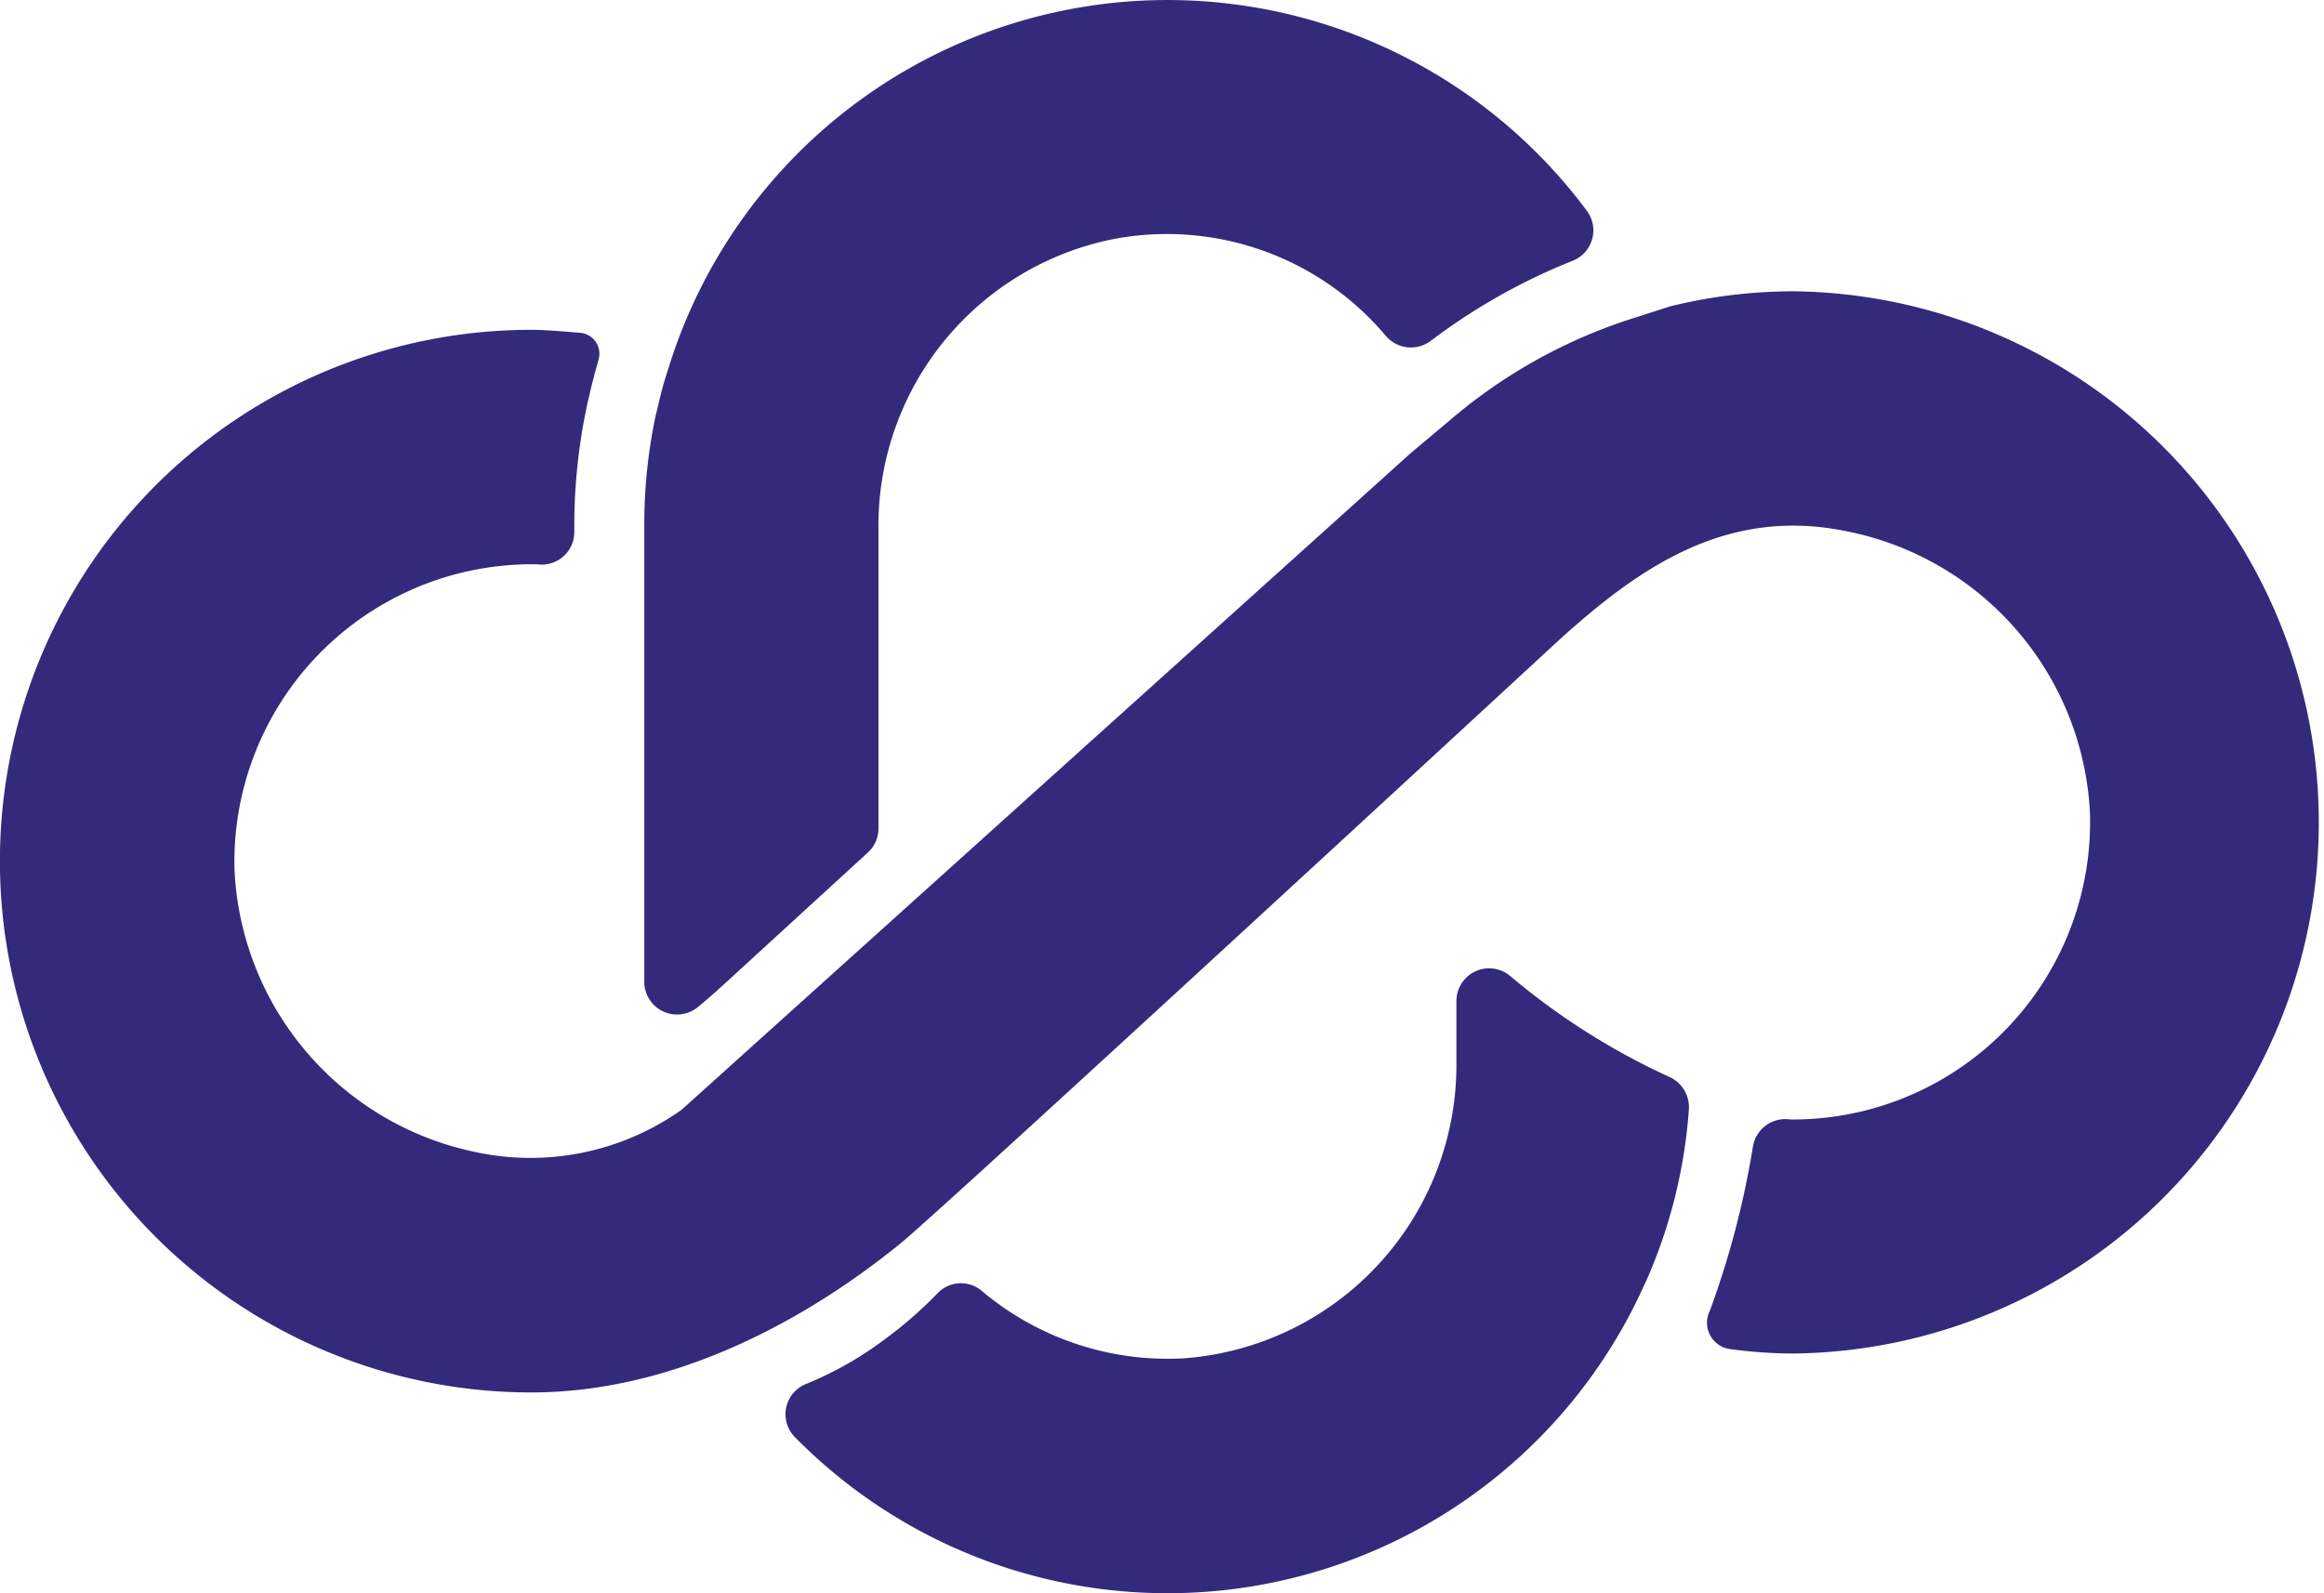
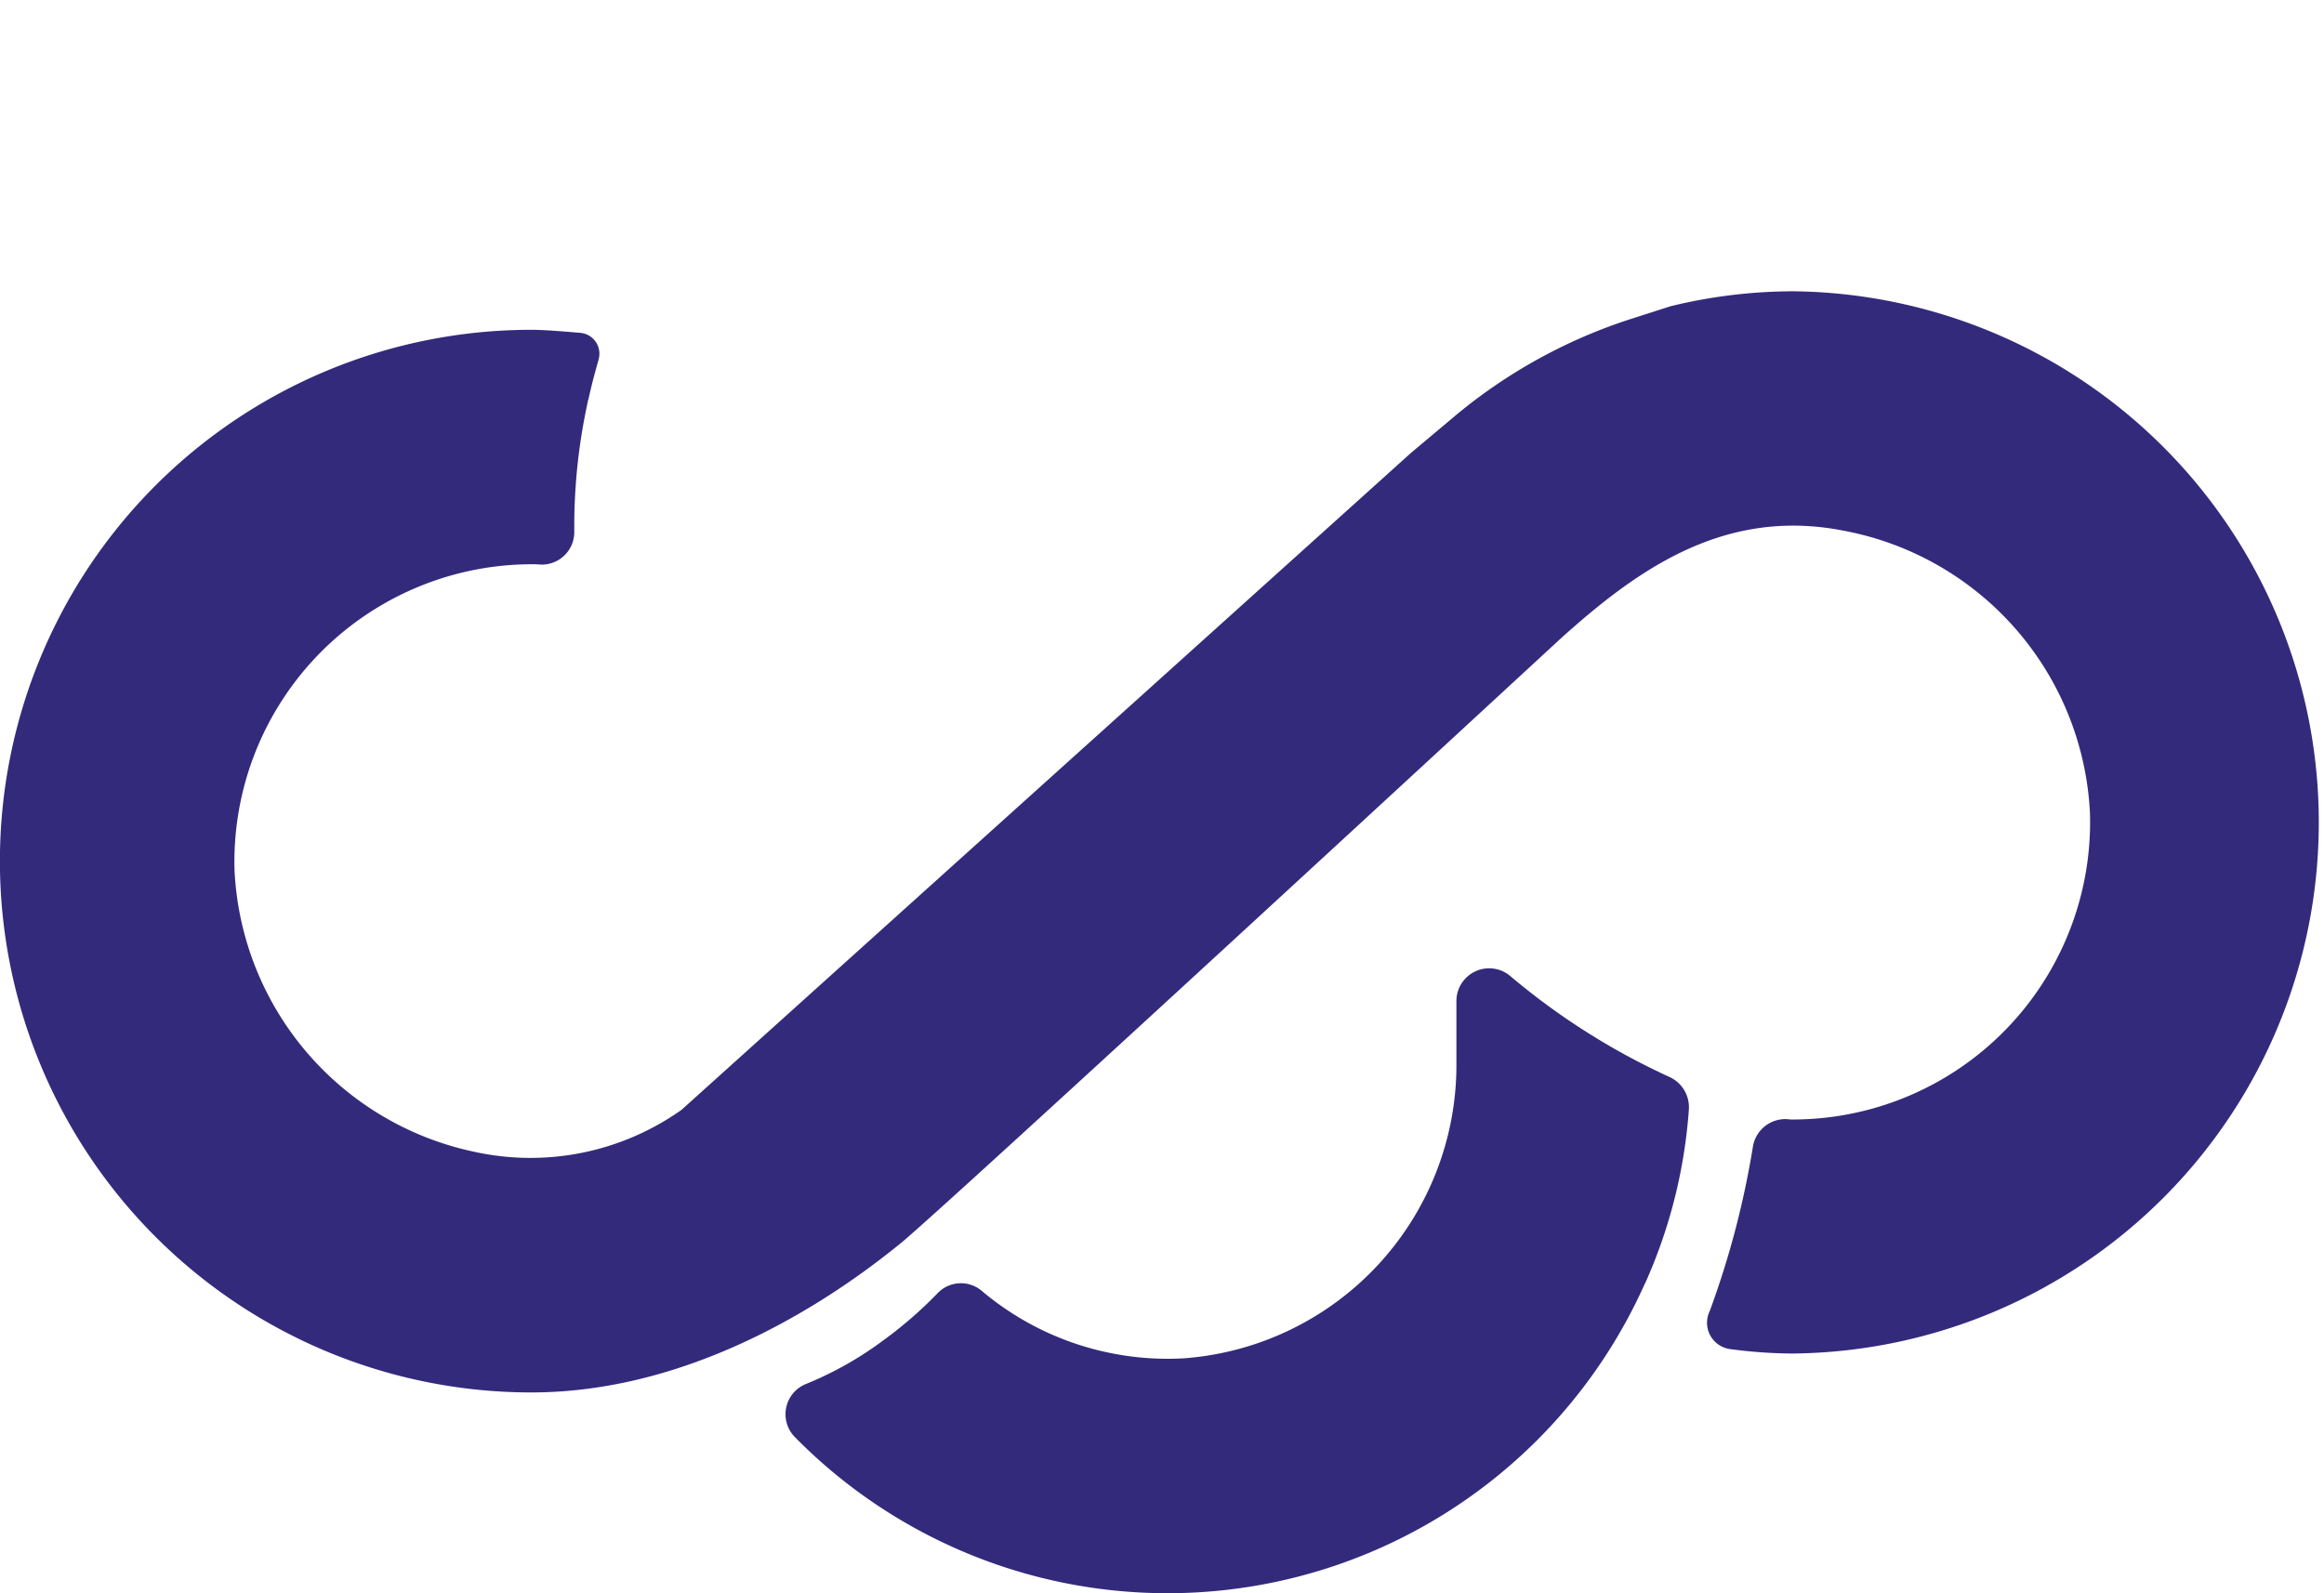
<svg xmlns="http://www.w3.org/2000/svg" id="Group_1" data-name="Group 1" width="82.04" height="56.249" viewBox="0 0 82.04 56.249">
-   <path id="Path_2" data-name="Path 2" d="M19.644,13.365c-.108.349-.192.71-.277,1.071-.036.144-.072.289-.1.433a18.607,18.607,0,0,0-.361,3.6v16.2a1.156,1.156,0,0,0,1.889.89c.241-.192.469-.4.662-.565L26.8,30.1a1.147,1.147,0,0,0,.373-.854V18.67A10.315,10.315,0,0,1,35.511,8.433a10.1,10.1,0,0,1,9.563,3.416,1.167,1.167,0,0,0,1.588.192,21.422,21.422,0,0,1,5-2.827A1.155,1.155,0,0,0,52.2,7.47a18.44,18.44,0,0,0-32.335,5.2C19.788,12.908,19.716,13.136,19.644,13.365Z" transform="translate(3.838)" fill="#332a7c" />
  <path id="Path_3" data-name="Path 3" d="M53.412,39.511a18.131,18.131,0,0,0,1.528-6.087,1.176,1.176,0,0,0-.686-1.167,24.446,24.446,0,0,1-5.63-3.573,1.156,1.156,0,0,0-1.889.89v2.153A10.387,10.387,0,0,1,37.1,42.193,10.178,10.178,0,0,1,29.966,39.8a1.138,1.138,0,0,0-1.552.1,14.587,14.587,0,0,1-1.913,1.66,12.288,12.288,0,0,1-2.731,1.54,1.151,1.151,0,0,0-.373,1.889,18.453,18.453,0,0,0,29.965-5.377C53.375,39.571,53.4,39.547,53.412,39.511Z" transform="translate(4.678 5.768)" fill="#332a7c" />
  <path id="Path_4" data-name="Path 4" d="M63.3,8.55a18.322,18.322,0,0,0-4.331.529L57.657,9.5a18.568,18.568,0,0,0-6.424,3.561l-1.419,1.191-25.755,23.2A9.231,9.231,0,0,1,16.7,38.924a10.683,10.683,0,0,1-8.421-9.936,10.506,10.506,0,0,1,10.478-10.8,2.932,2.932,0,0,1,.325.012,1.148,1.148,0,0,0,1.191-1.155V16.85a20.478,20.478,0,0,1,.409-4.078c.024-.12.048-.229.072-.349l.024-.084c.1-.457.217-.9.349-1.359v-.012a.737.737,0,0,0-.638-.95c-.565-.048-1.263-.108-1.732-.108a18.76,18.76,0,0,0,0,37.52c5.064,0,9.732-2.574,13.04-5.269C33.345,40.9,55.071,20.832,55.071,20.832c2.719-2.454,5.8-4.667,10.033-3.825a10.672,10.672,0,0,1,8.673,9.948A10.5,10.5,0,0,1,63.3,37.793a1.238,1.238,0,0,1-.2-.012,1.162,1.162,0,0,0-1.215.938,31.189,31.189,0,0,1-1.528,5.834h0a.939.939,0,0,0,.722,1.347,16.965,16.965,0,0,0,2.213.156A18.754,18.754,0,0,0,63.3,8.55Z" transform="translate(0 1.735)" fill="#332a7c" />
</svg>